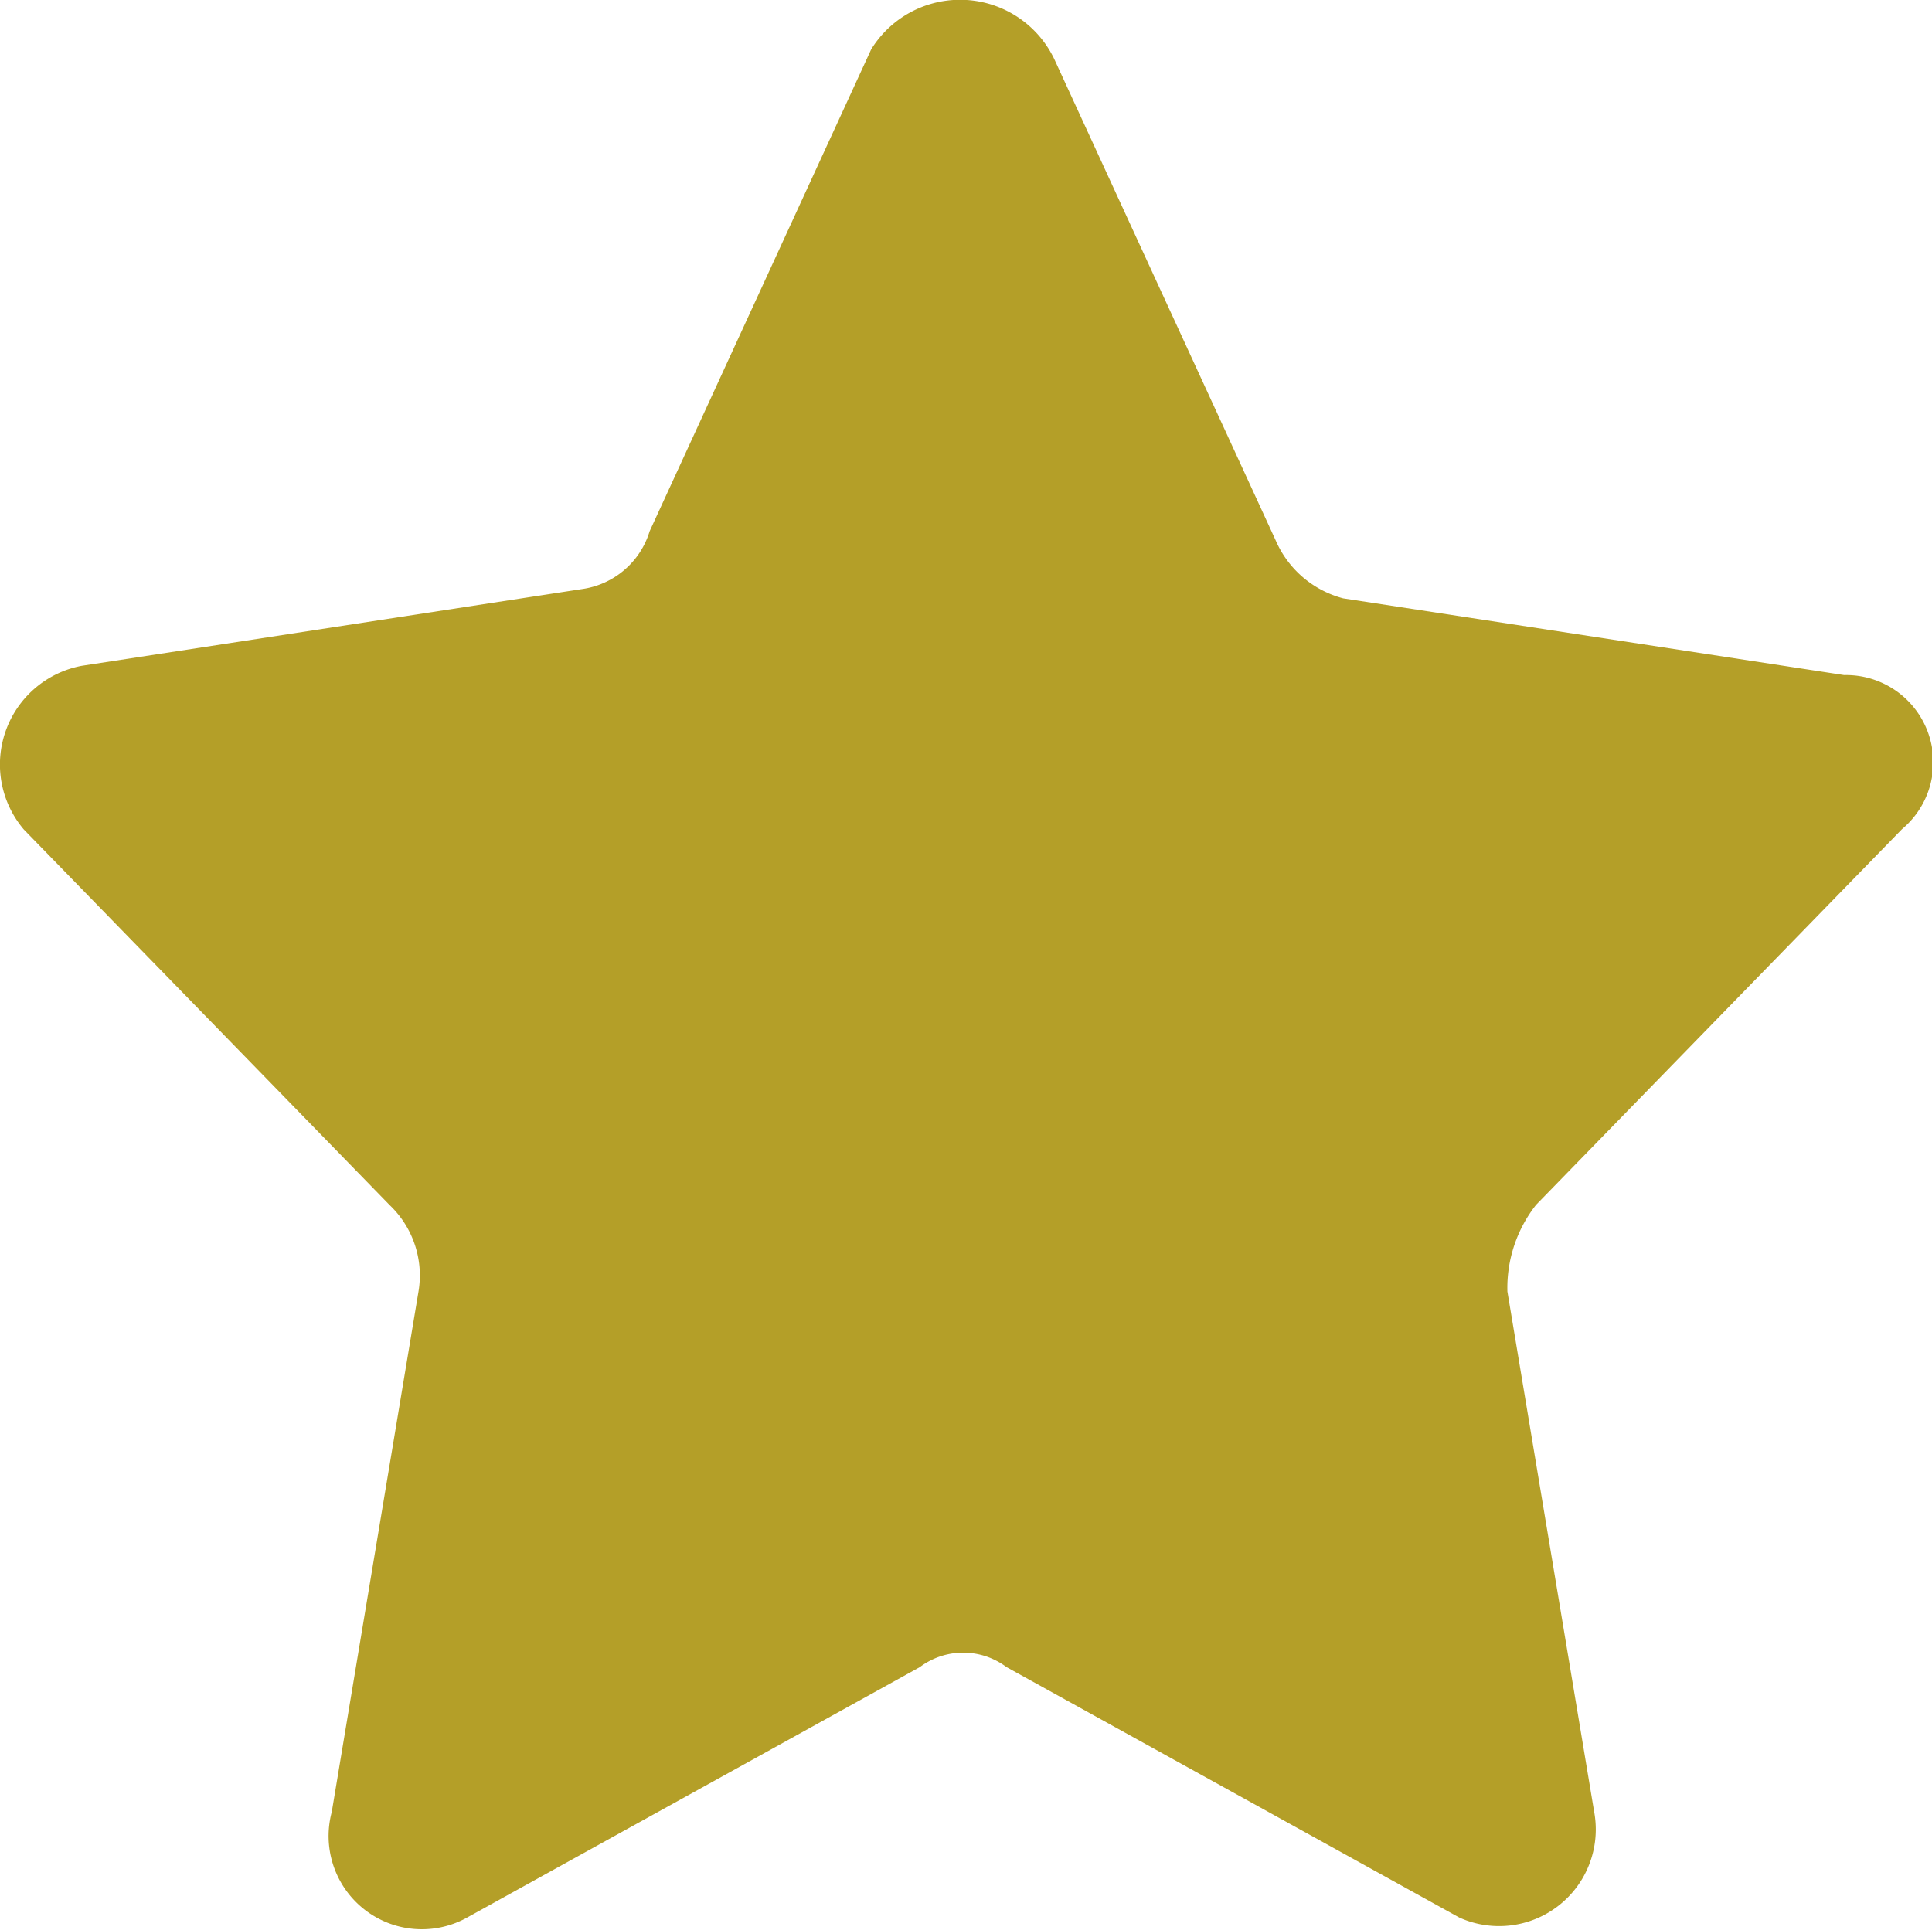
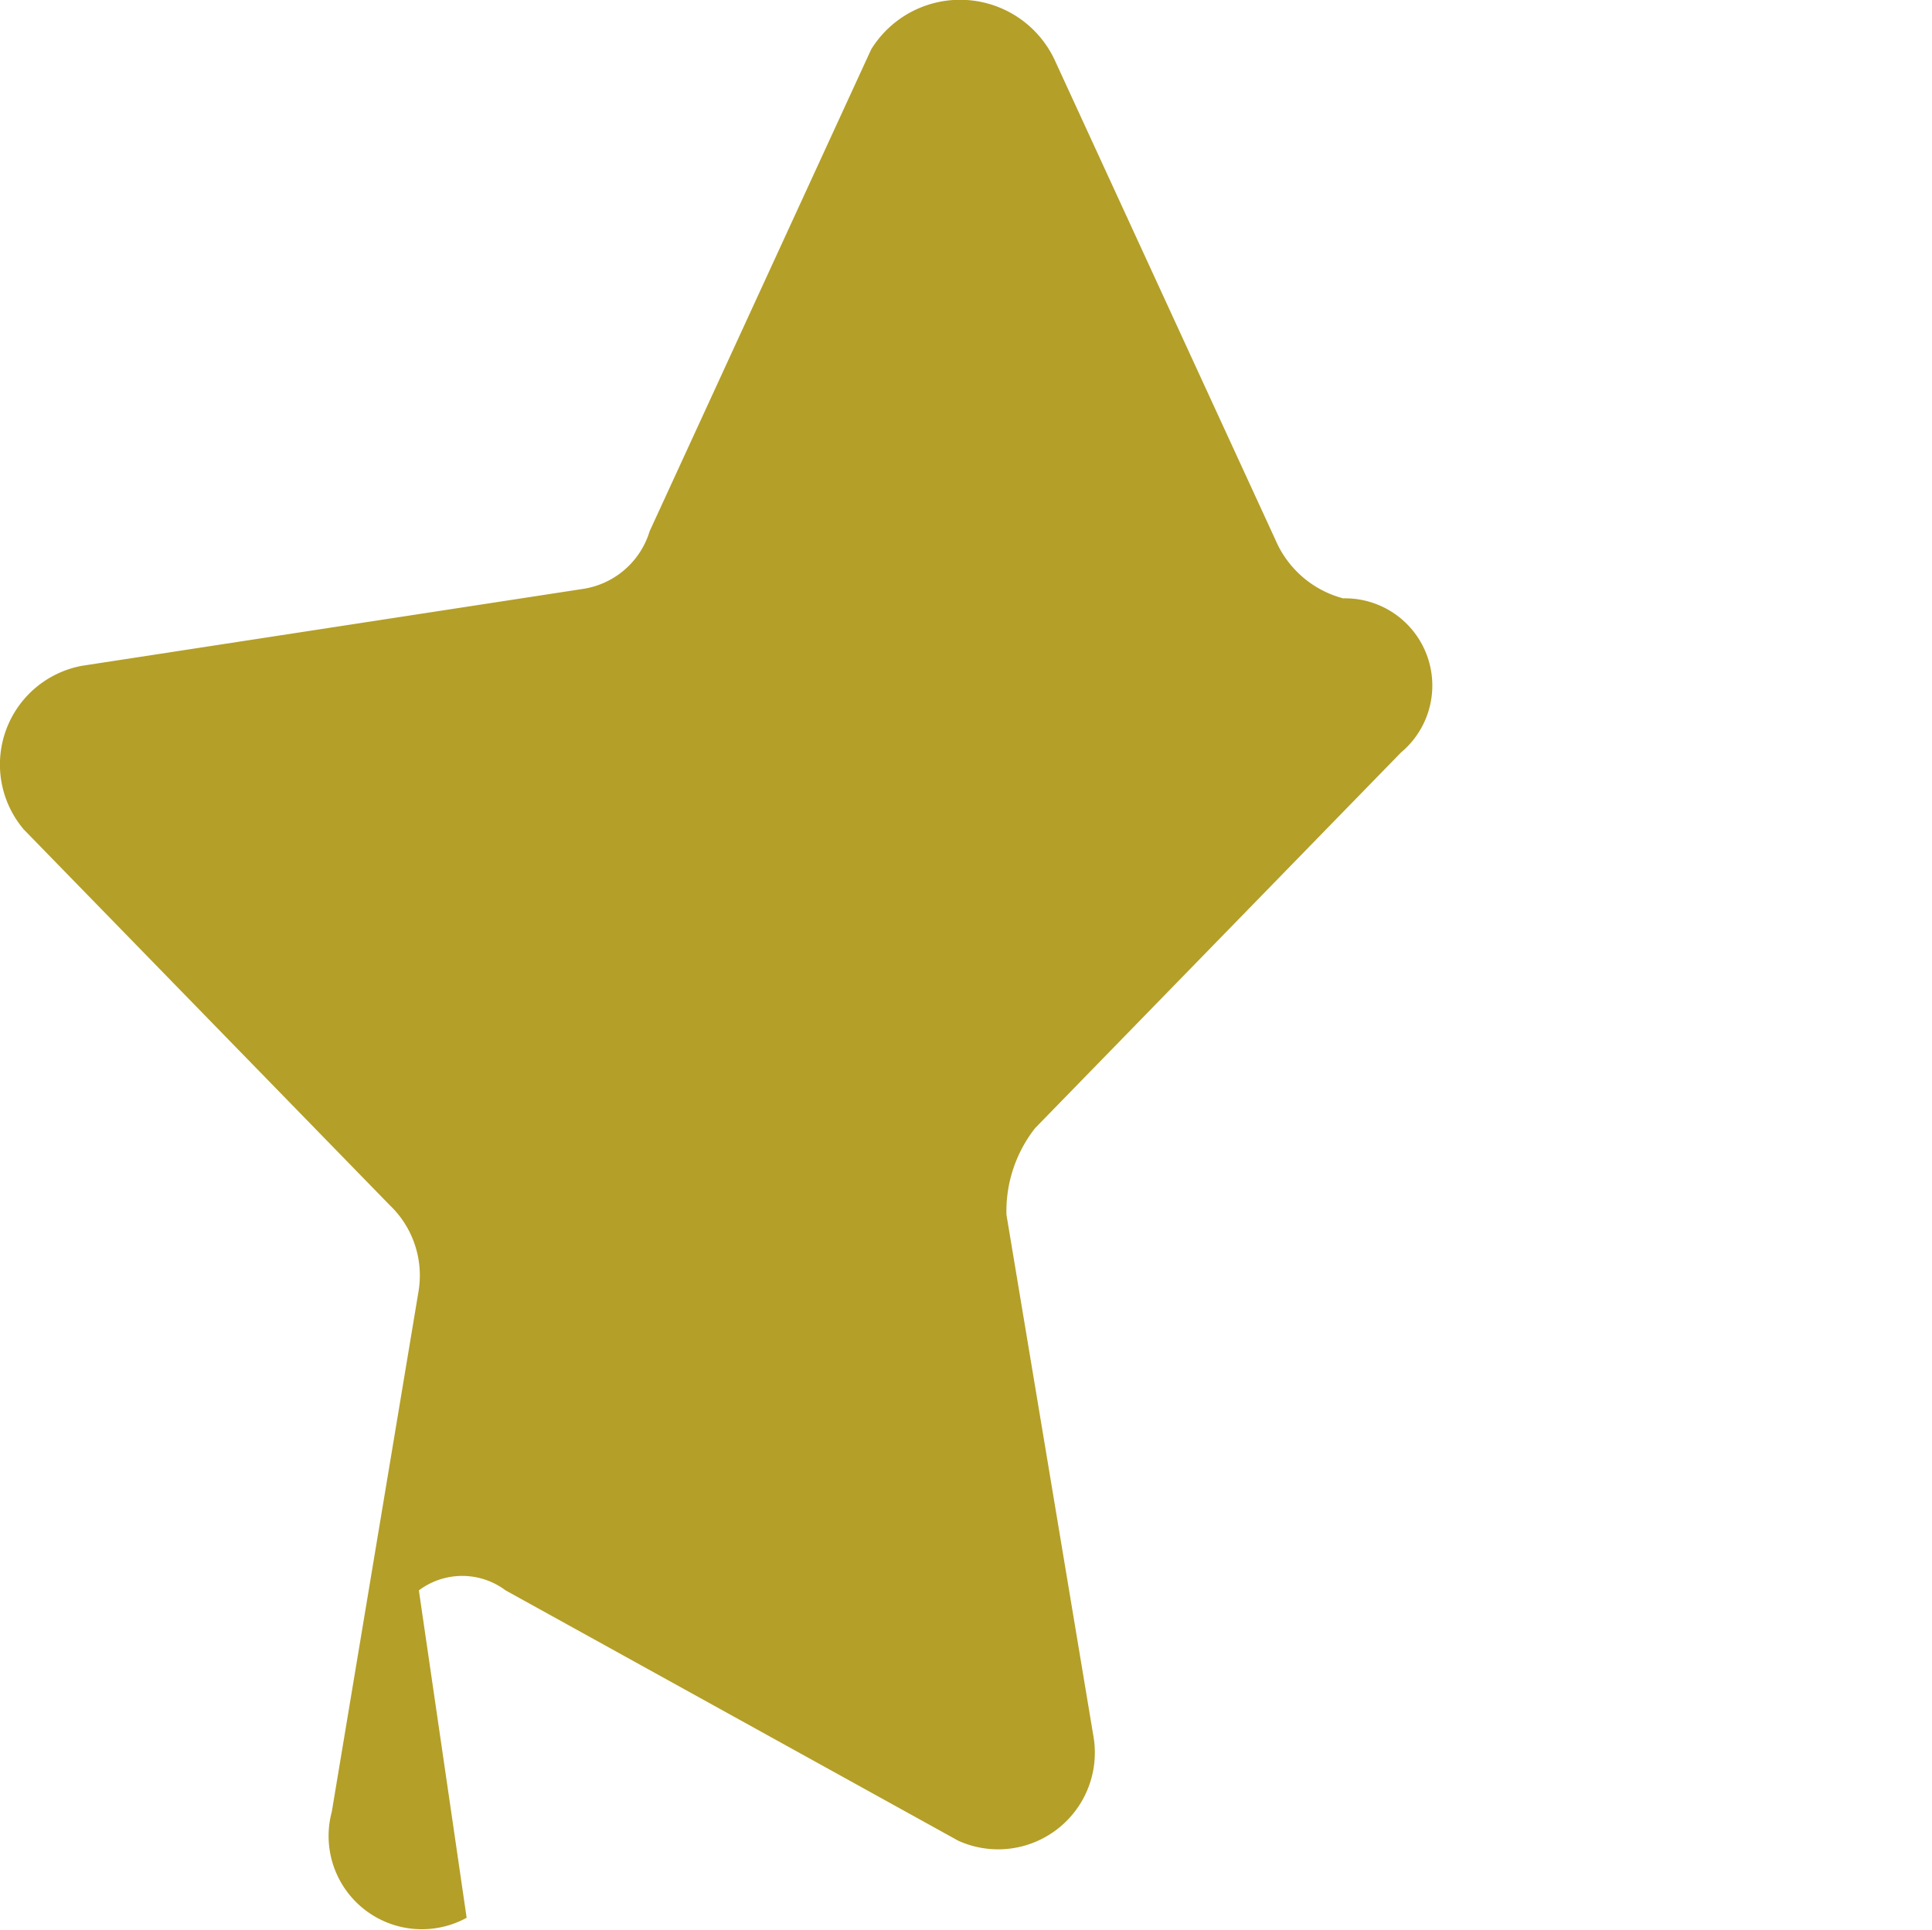
<svg xmlns="http://www.w3.org/2000/svg" id="Star" width="26.932" height="26.909" viewBox="0 0 26.932 26.909">
-   <path id="favorite" d="M16.652,2.81l3.088,6.714a1.42,1.42,0,0,0,.94.806L27.663,11.4a1.216,1.216,0,0,1,.806,2.149l-5.1,5.237a1.875,1.875,0,0,0-.4,1.209l1.209,7.251a1.348,1.348,0,0,1-1.88,1.477l-6.311-3.491a1.007,1.007,0,0,0-1.209,0L8.461,28.727a1.3,1.3,0,0,1-1.88-1.477L7.789,20a1.354,1.354,0,0,0-.4-1.209l-5.1-5.237a1.4,1.4,0,0,1,.806-2.283L10.072,10.2a1.152,1.152,0,0,0,.94-.806L14.1,2.676A1.456,1.456,0,0,1,16.652,2.81Z" transform="translate(-1.956 -1.987)" fill="#b49f28" />
+   <path id="favorite" d="M16.652,2.81l3.088,6.714a1.42,1.42,0,0,0,.94.806a1.216,1.216,0,0,1,.806,2.149l-5.1,5.237a1.875,1.875,0,0,0-.4,1.209l1.209,7.251a1.348,1.348,0,0,1-1.88,1.477l-6.311-3.491a1.007,1.007,0,0,0-1.209,0L8.461,28.727a1.3,1.3,0,0,1-1.88-1.477L7.789,20a1.354,1.354,0,0,0-.4-1.209l-5.1-5.237a1.4,1.4,0,0,1,.806-2.283L10.072,10.2a1.152,1.152,0,0,0,.94-.806L14.1,2.676A1.456,1.456,0,0,1,16.652,2.81Z" transform="translate(-1.956 -1.987)" fill="#b49f28" />
</svg>